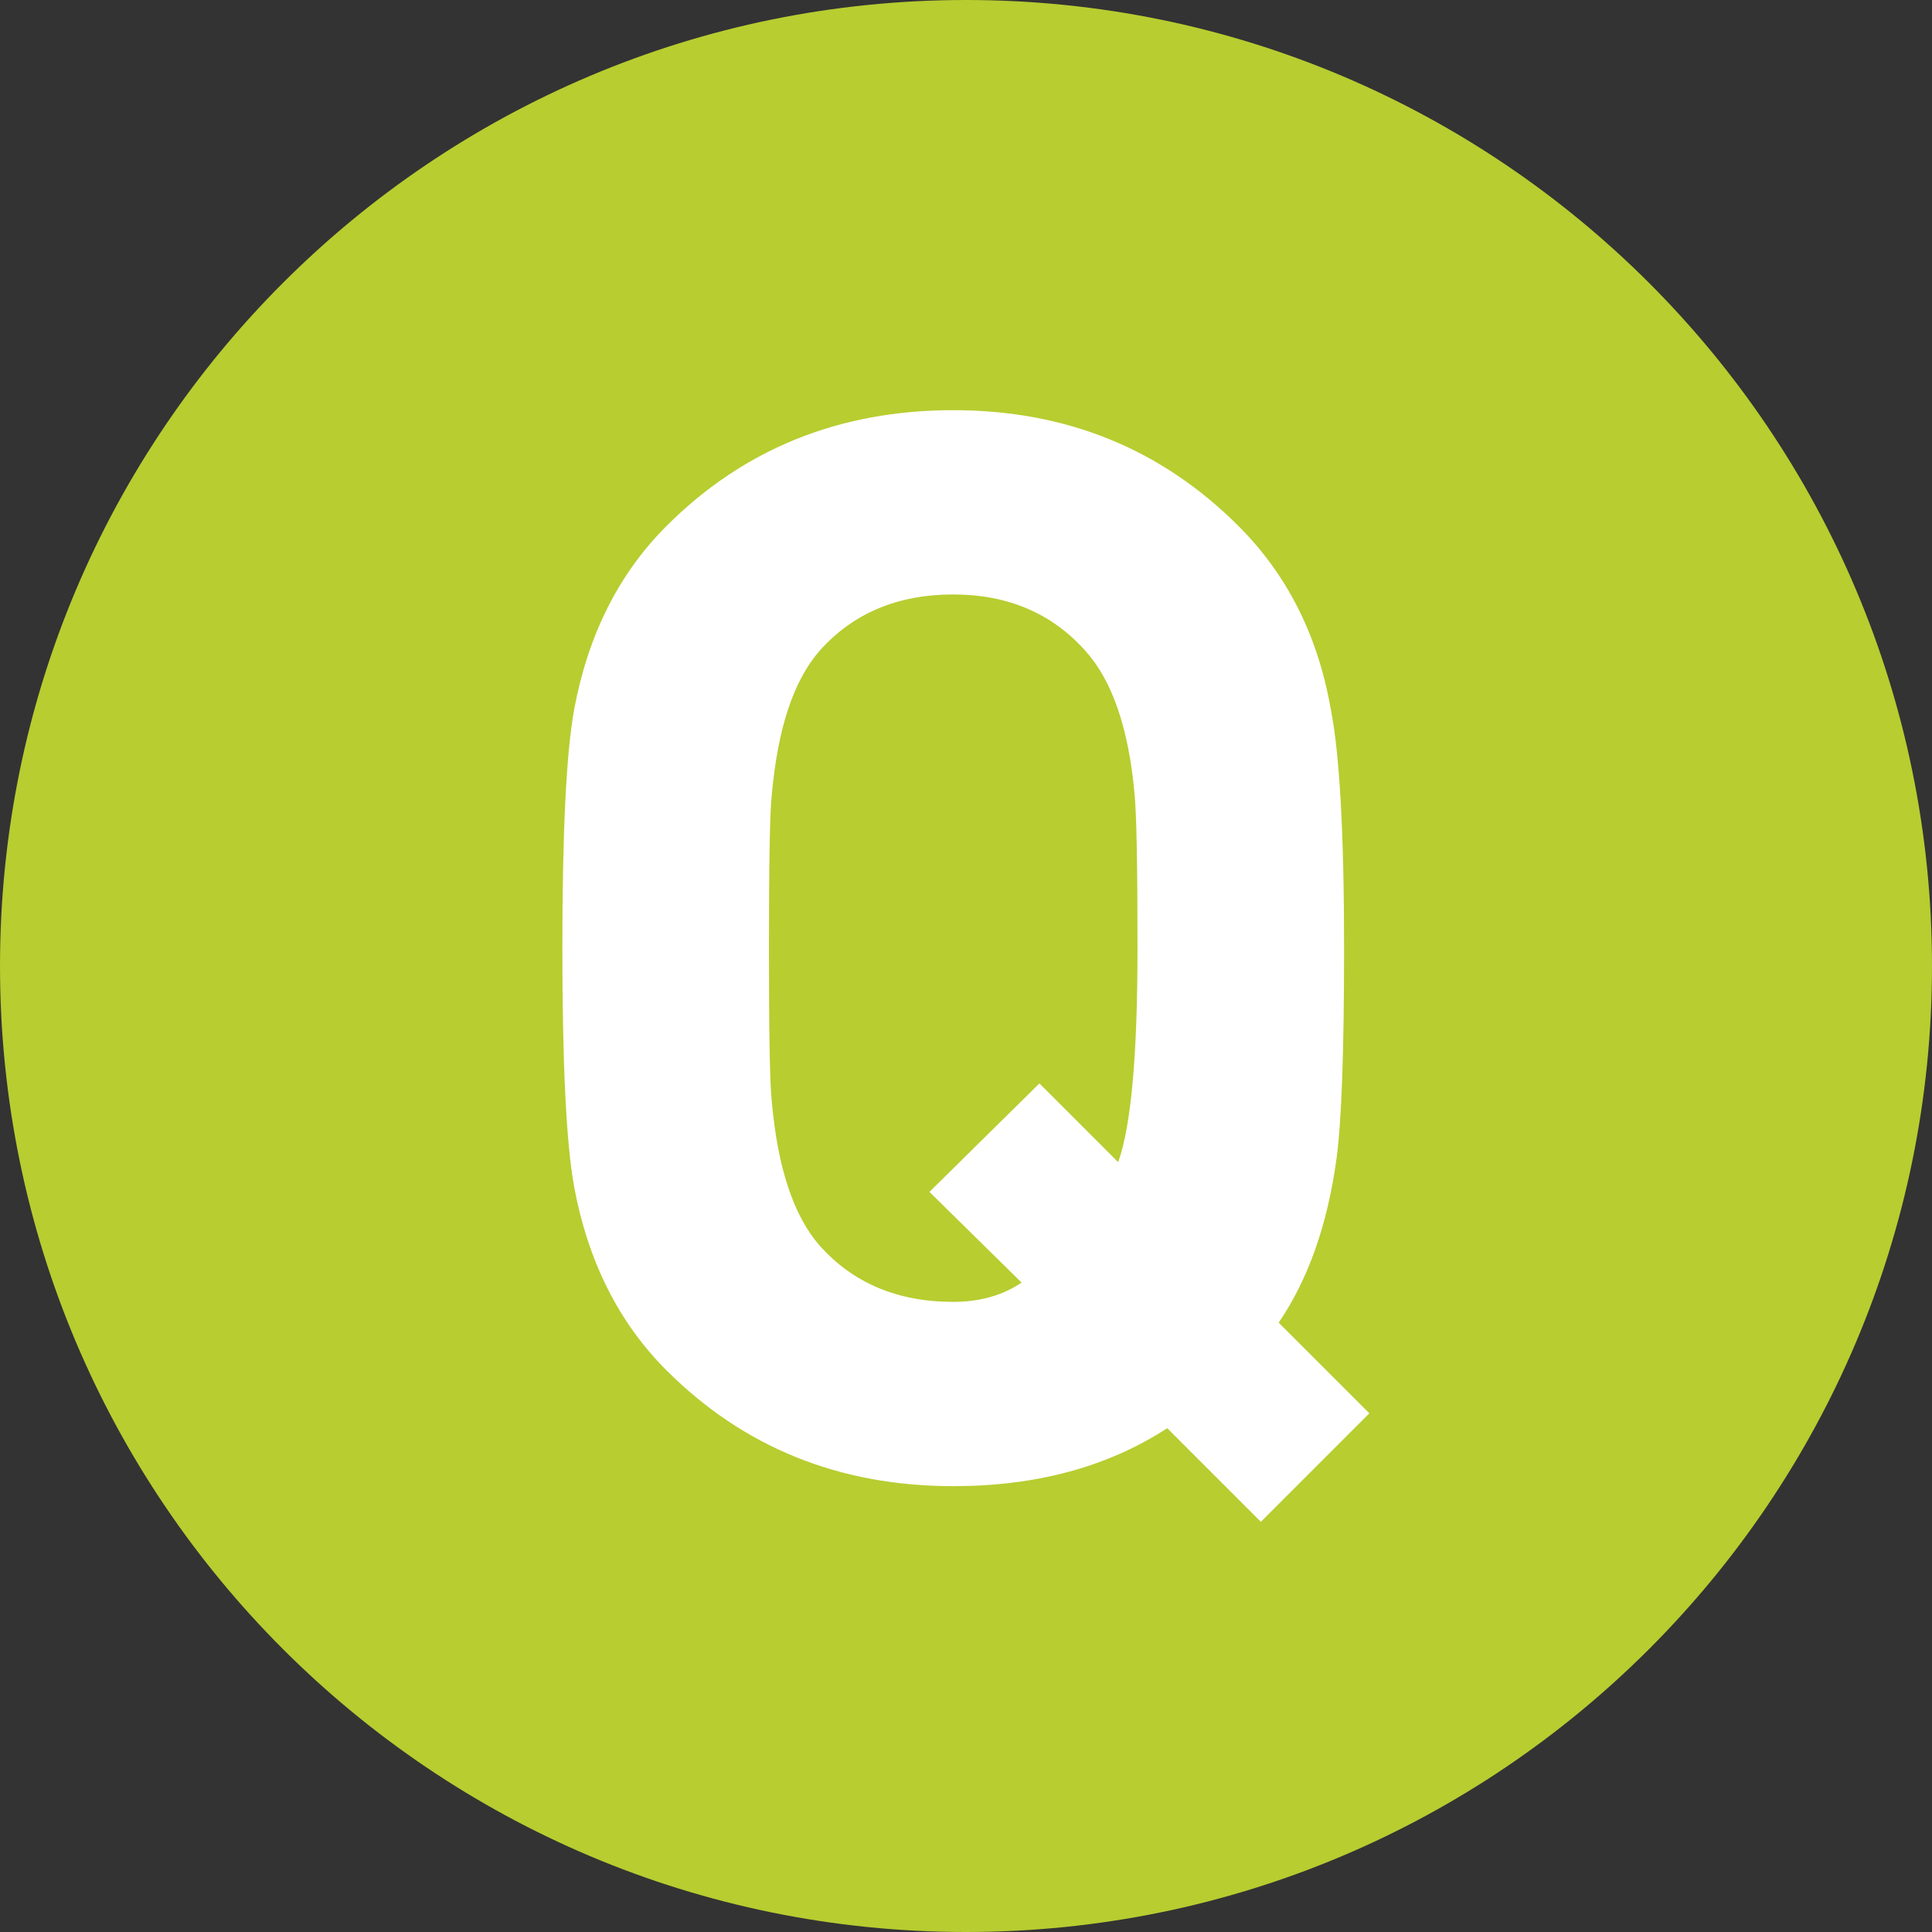
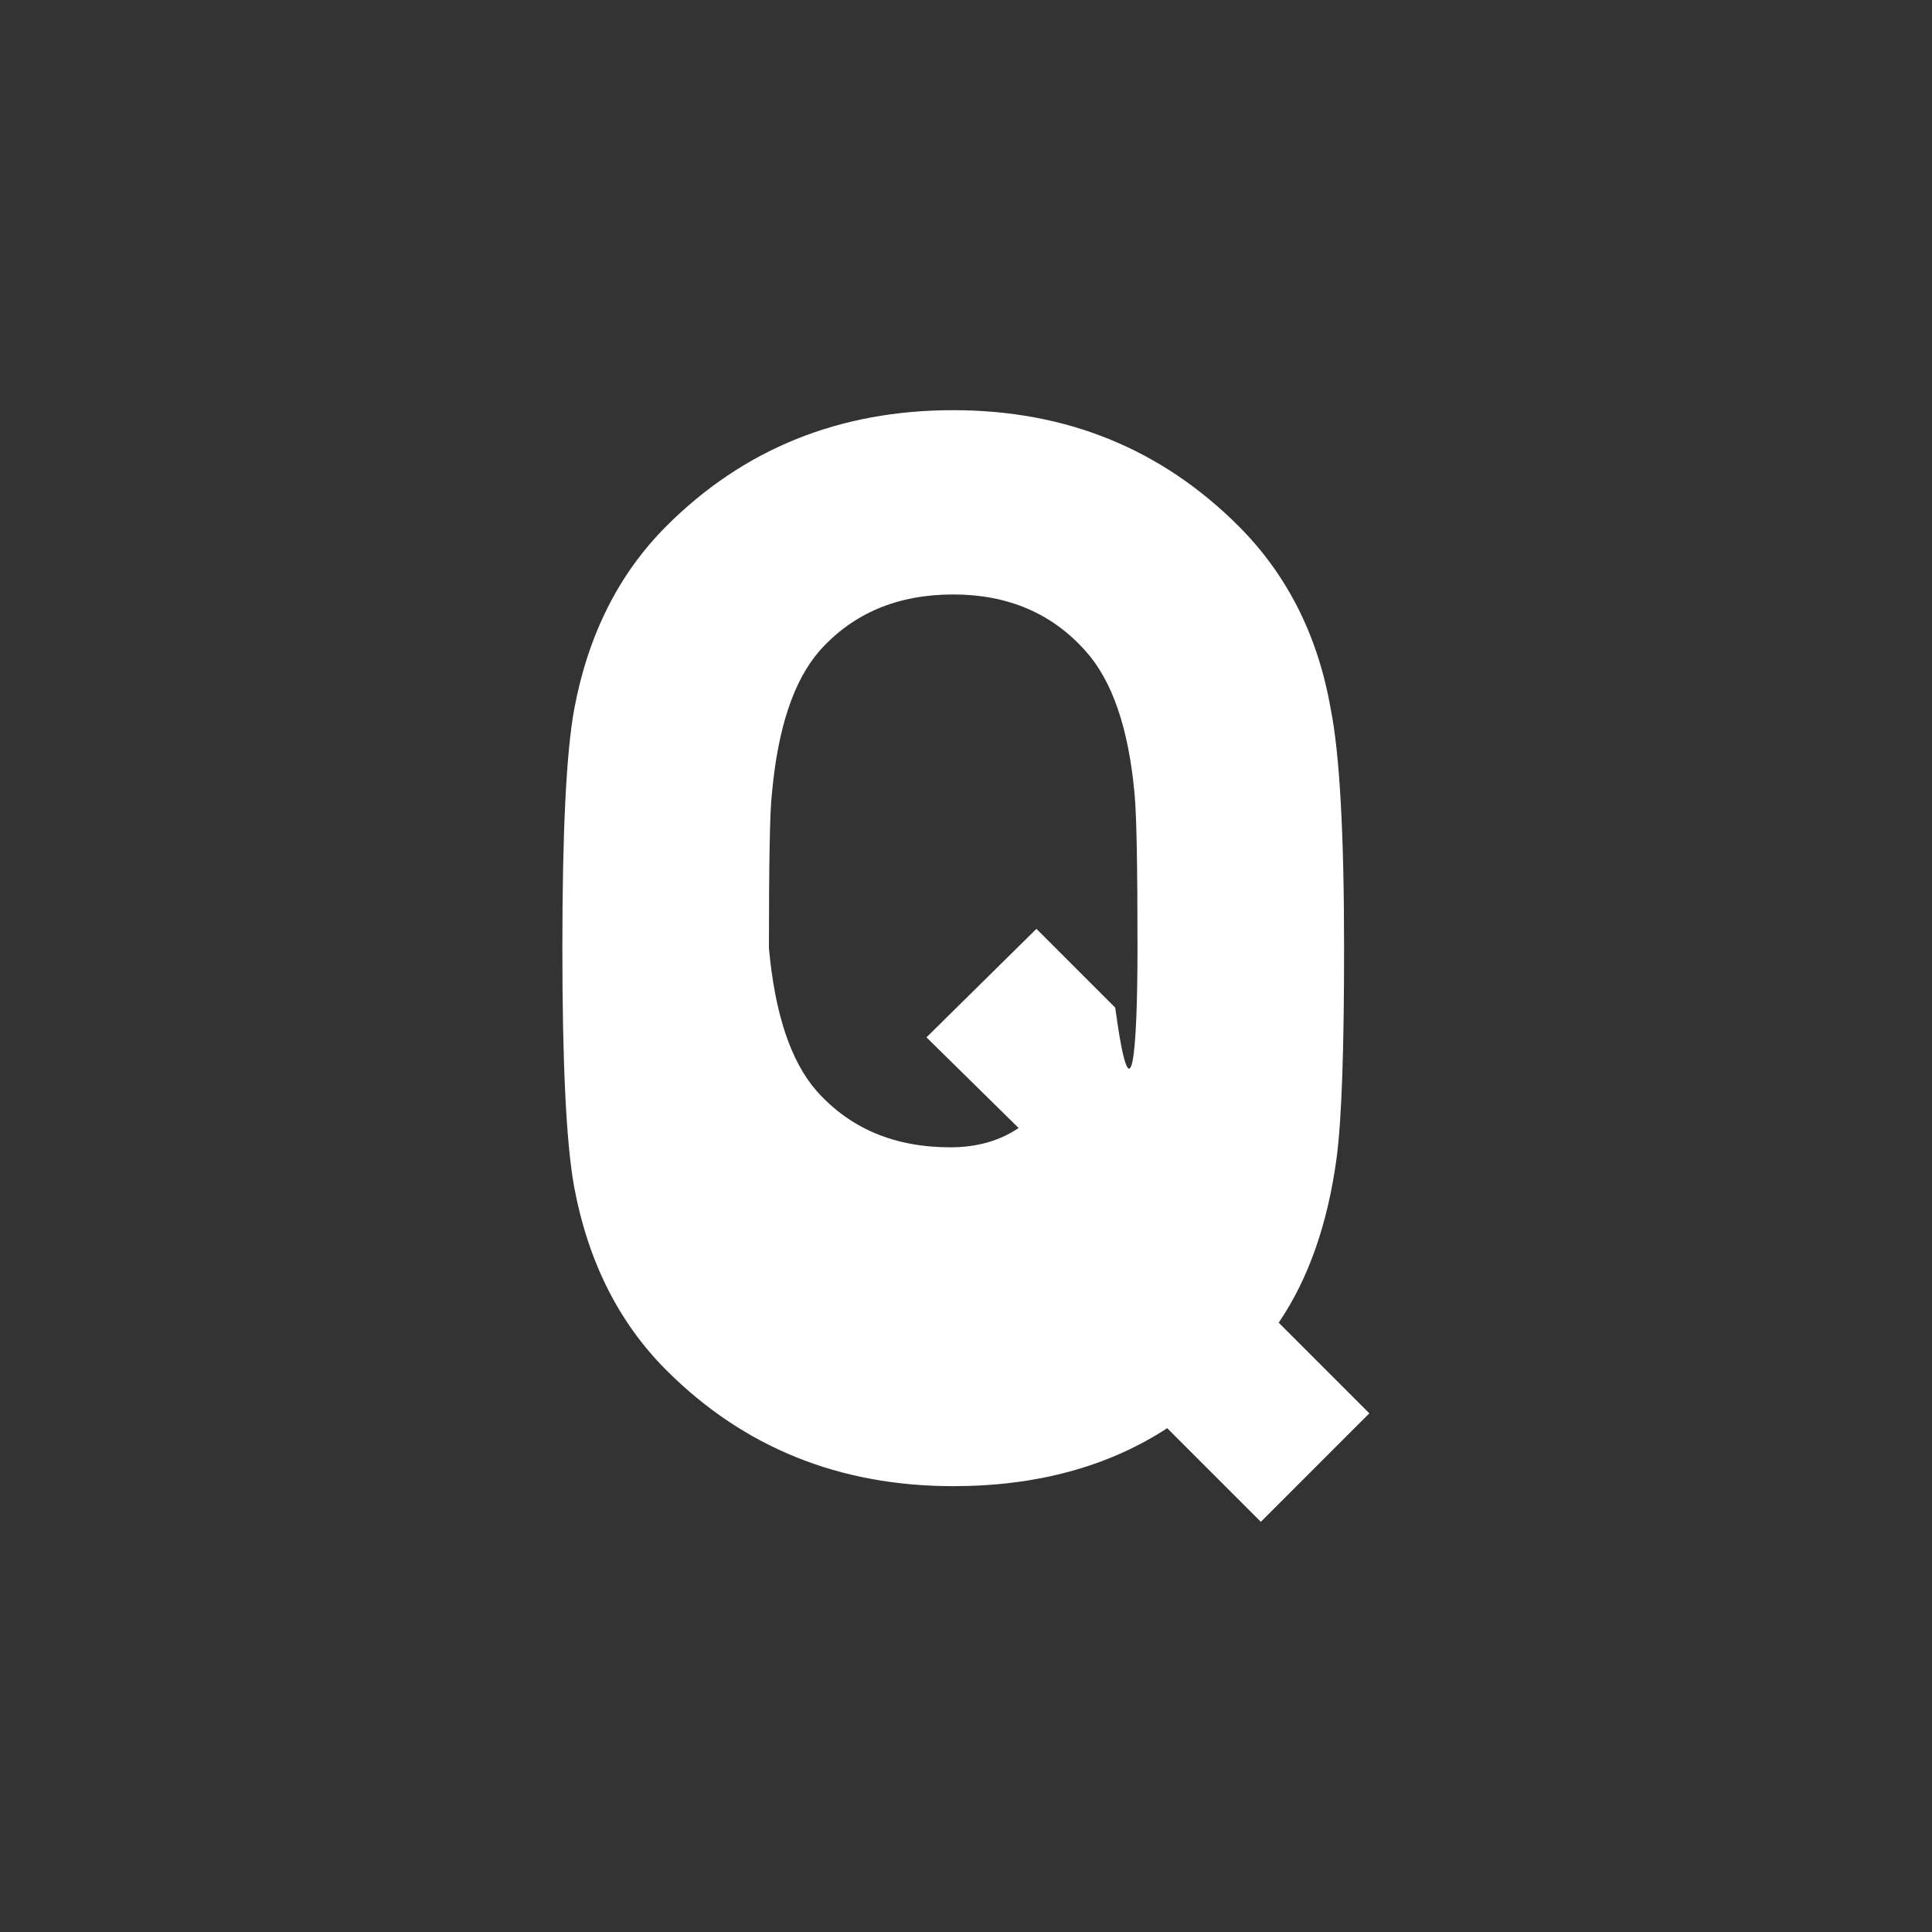
<svg xmlns="http://www.w3.org/2000/svg" version="1.1" id="レイヤー_1" x="0px" y="0px" viewBox="0 0 65 65" style="enable-background:new 0 0 65 65;" xml:space="preserve">
  <rect x="0" y="0" width="65" height="65" fill="#333333" stroke="none" />
  <style type="text/css">
	.st0{fill-rule:evenodd;clip-rule:evenodd;fill:#B8CD30;}
	.st1{fill:#FFFFFF;}
</style>
  <g>
-     <path class="st0" d="M32.5,0C50.45,0,65,14.55,65,32.5S50.45,65,32.5,65S0,50.45,0,32.5S14.55,0,32.5,0z" />
-   </g>
+     </g>
  <g>
-     <path class="st1" d="M46.07,47.55l-3.65,3.65l-3.15-3.15c-2,1.3-4.4,1.95-7.2,1.95c-3.83,0-7.05-1.3-9.65-3.9   c-1.6-1.6-2.63-3.65-3.1-6.15c-0.27-1.47-0.4-4.15-0.4-8.05c0-3.9,0.13-6.58,0.4-8.05c0.47-2.5,1.5-4.55,3.1-6.15   c2.6-2.6,5.82-3.9,9.65-3.9c3.8,0,7,1.3,9.6,3.9c1.63,1.63,2.67,3.68,3.1,6.15c0.3,1.5,0.45,4.18,0.45,8.05   c0,3.4-0.08,5.75-0.25,7.05c-0.3,2.23-0.95,4.08-1.95,5.55L46.07,47.55z M38.27,31.9c0-2.73-0.03-4.47-0.1-5.2   c-0.2-2.2-0.75-3.8-1.65-4.8c-1.13-1.27-2.62-1.9-4.45-1.9c-1.87,0-3.37,0.63-4.5,1.9c-0.87,1-1.4,2.6-1.6,4.8   c-0.07,0.6-0.1,2.33-0.1,5.2c0,2.87,0.03,4.6,0.1,5.2c0.2,2.2,0.73,3.8,1.6,4.8c1.13,1.27,2.63,1.9,4.5,1.9   c0.9,0,1.67-0.22,2.3-0.65l-3.1-3.05l3.7-3.65l2.65,2.65C38.06,37.87,38.27,35.47,38.27,31.9z" />
+     <path class="st1" d="M46.07,47.55l-3.65,3.65l-3.15-3.15c-2,1.3-4.4,1.95-7.2,1.95c-3.83,0-7.05-1.3-9.65-3.9   c-1.6-1.6-2.63-3.65-3.1-6.15c-0.27-1.47-0.4-4.15-0.4-8.05c0-3.9,0.13-6.58,0.4-8.05c0.47-2.5,1.5-4.55,3.1-6.15   c2.6-2.6,5.82-3.9,9.65-3.9c3.8,0,7,1.3,9.6,3.9c1.63,1.63,2.67,3.68,3.1,6.15c0.3,1.5,0.45,4.18,0.45,8.05   c0,3.4-0.08,5.75-0.25,7.05c-0.3,2.23-0.95,4.08-1.95,5.55L46.07,47.55z M38.27,31.9c0-2.73-0.03-4.47-0.1-5.2   c-0.2-2.2-0.75-3.8-1.65-4.8c-1.13-1.27-2.62-1.9-4.45-1.9c-1.87,0-3.37,0.63-4.5,1.9c-0.87,1-1.4,2.6-1.6,4.8   c-0.07,0.6-0.1,2.33-0.1,5.2c0.2,2.2,0.73,3.8,1.6,4.8c1.13,1.27,2.63,1.9,4.5,1.9   c0.9,0,1.67-0.22,2.3-0.65l-3.1-3.05l3.7-3.65l2.65,2.65C38.06,37.87,38.27,35.47,38.27,31.9z" />
  </g>
</svg>